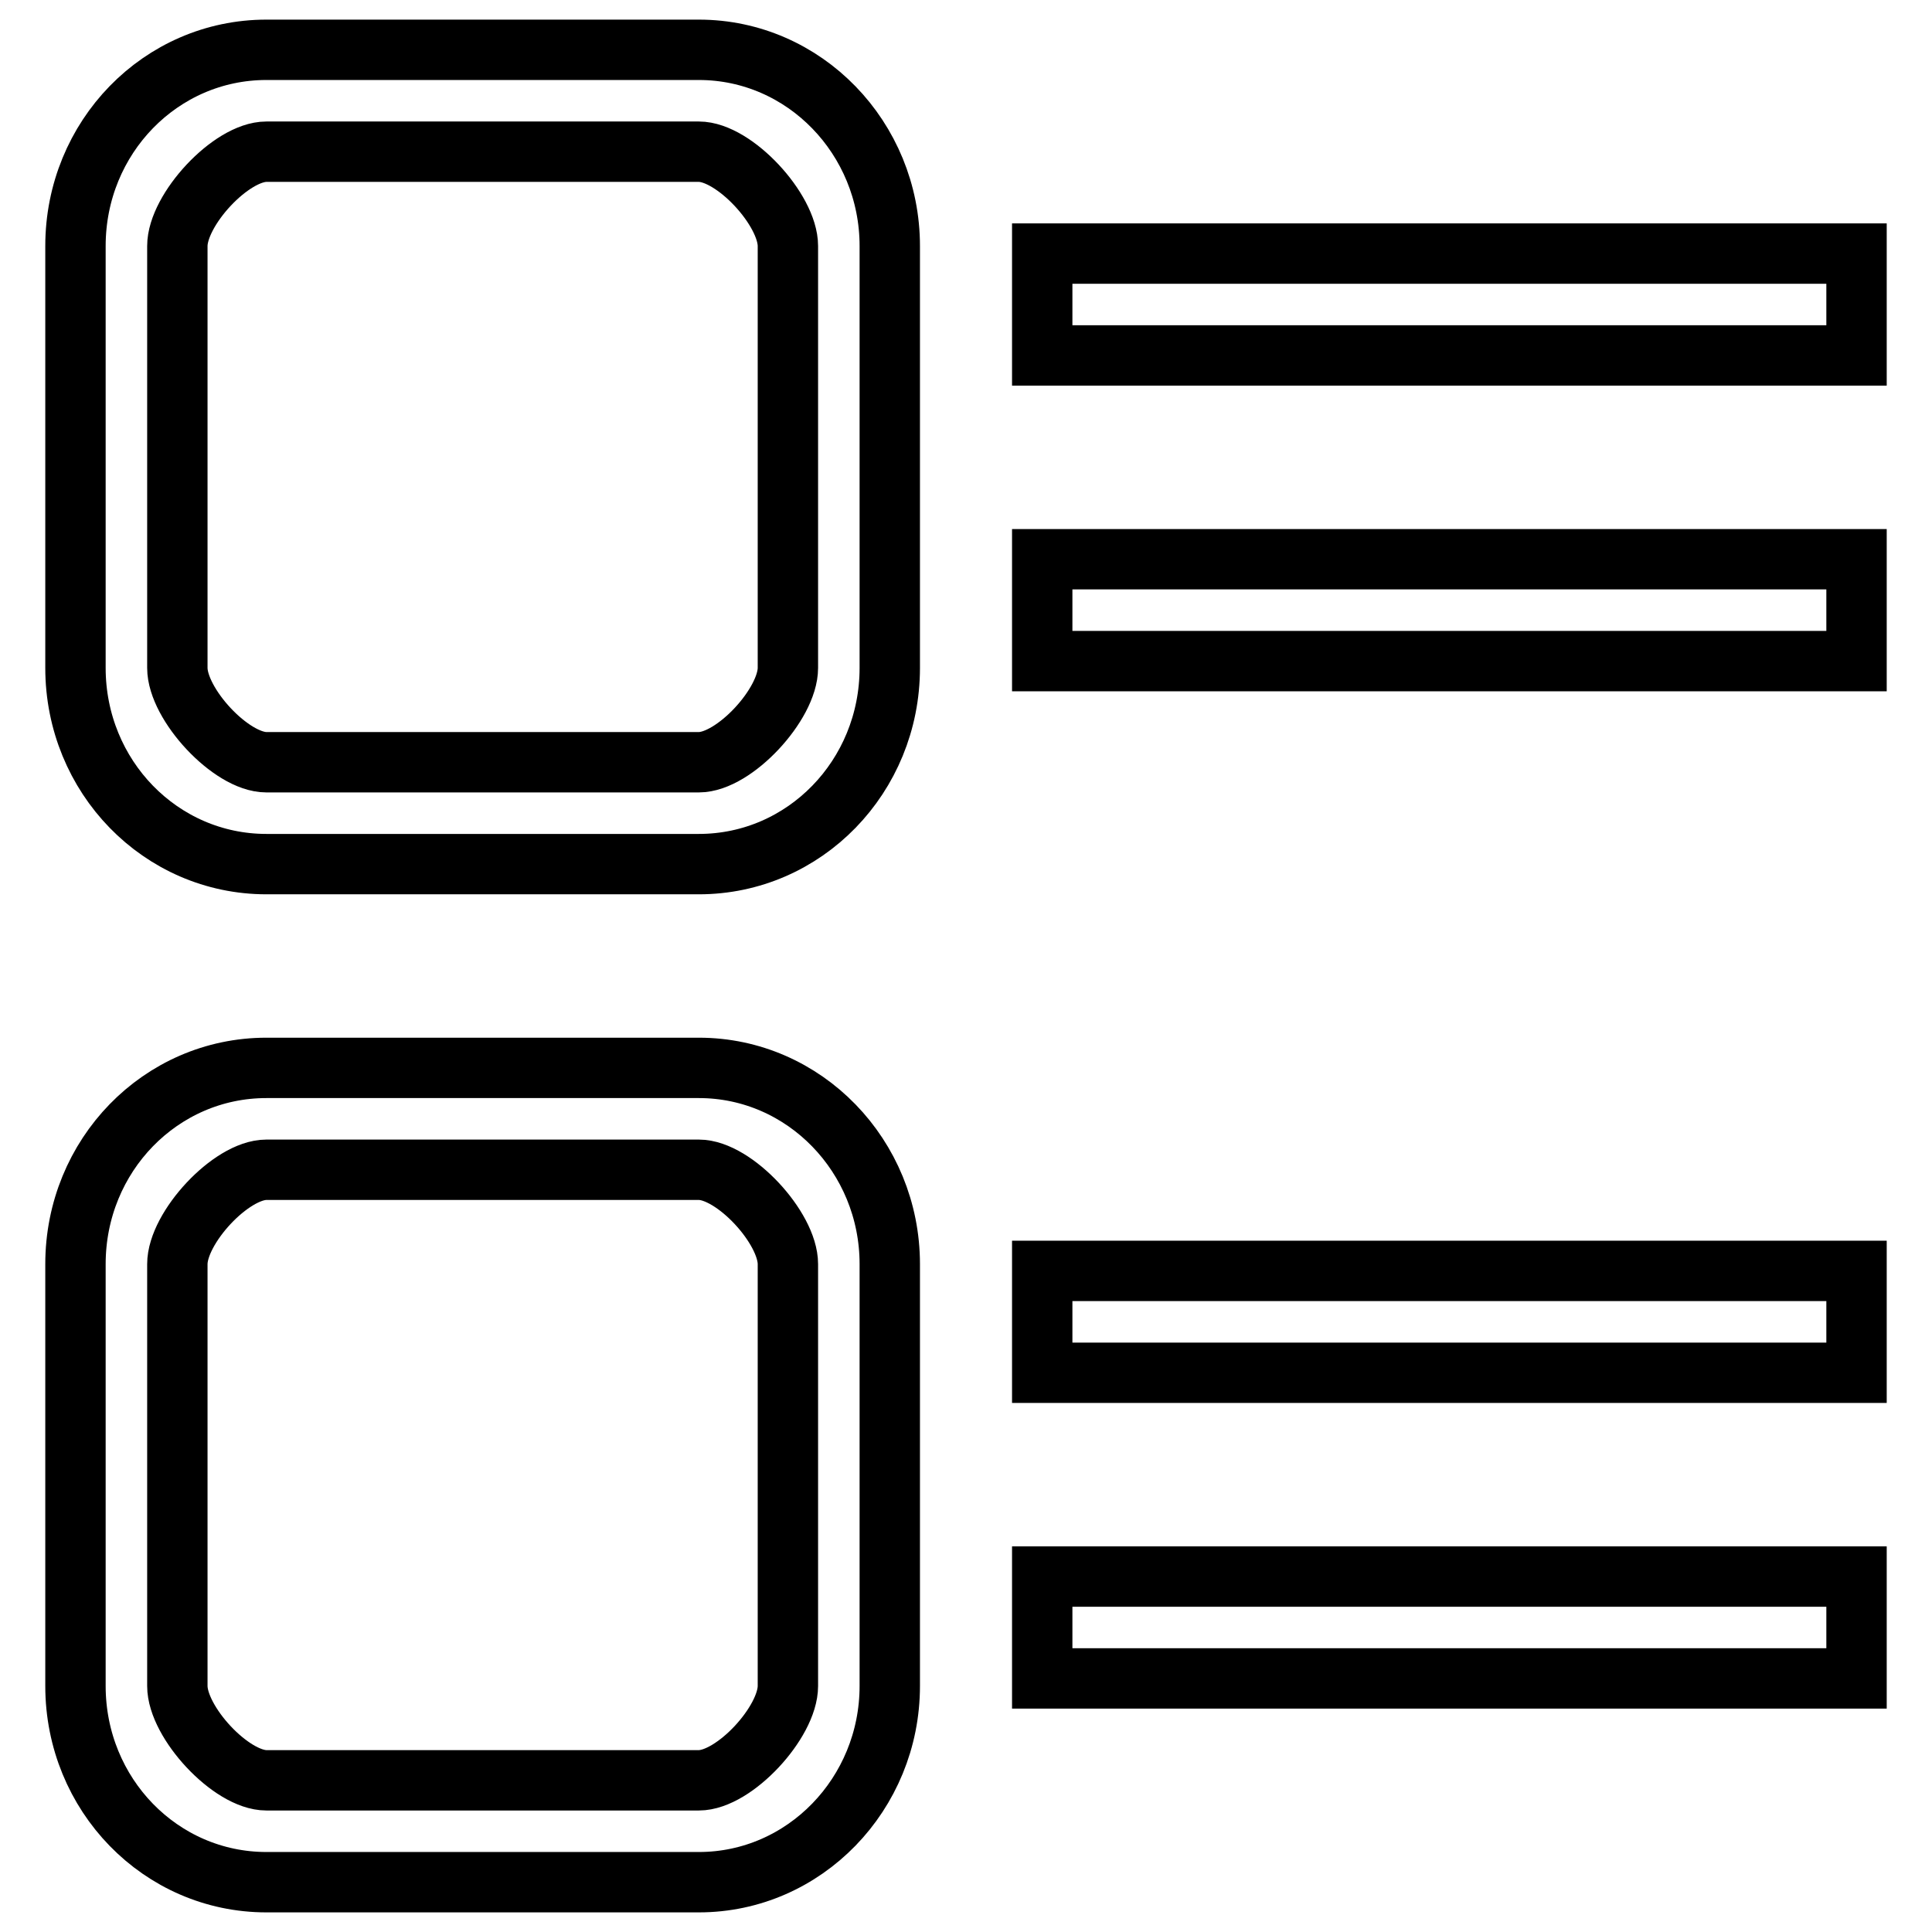
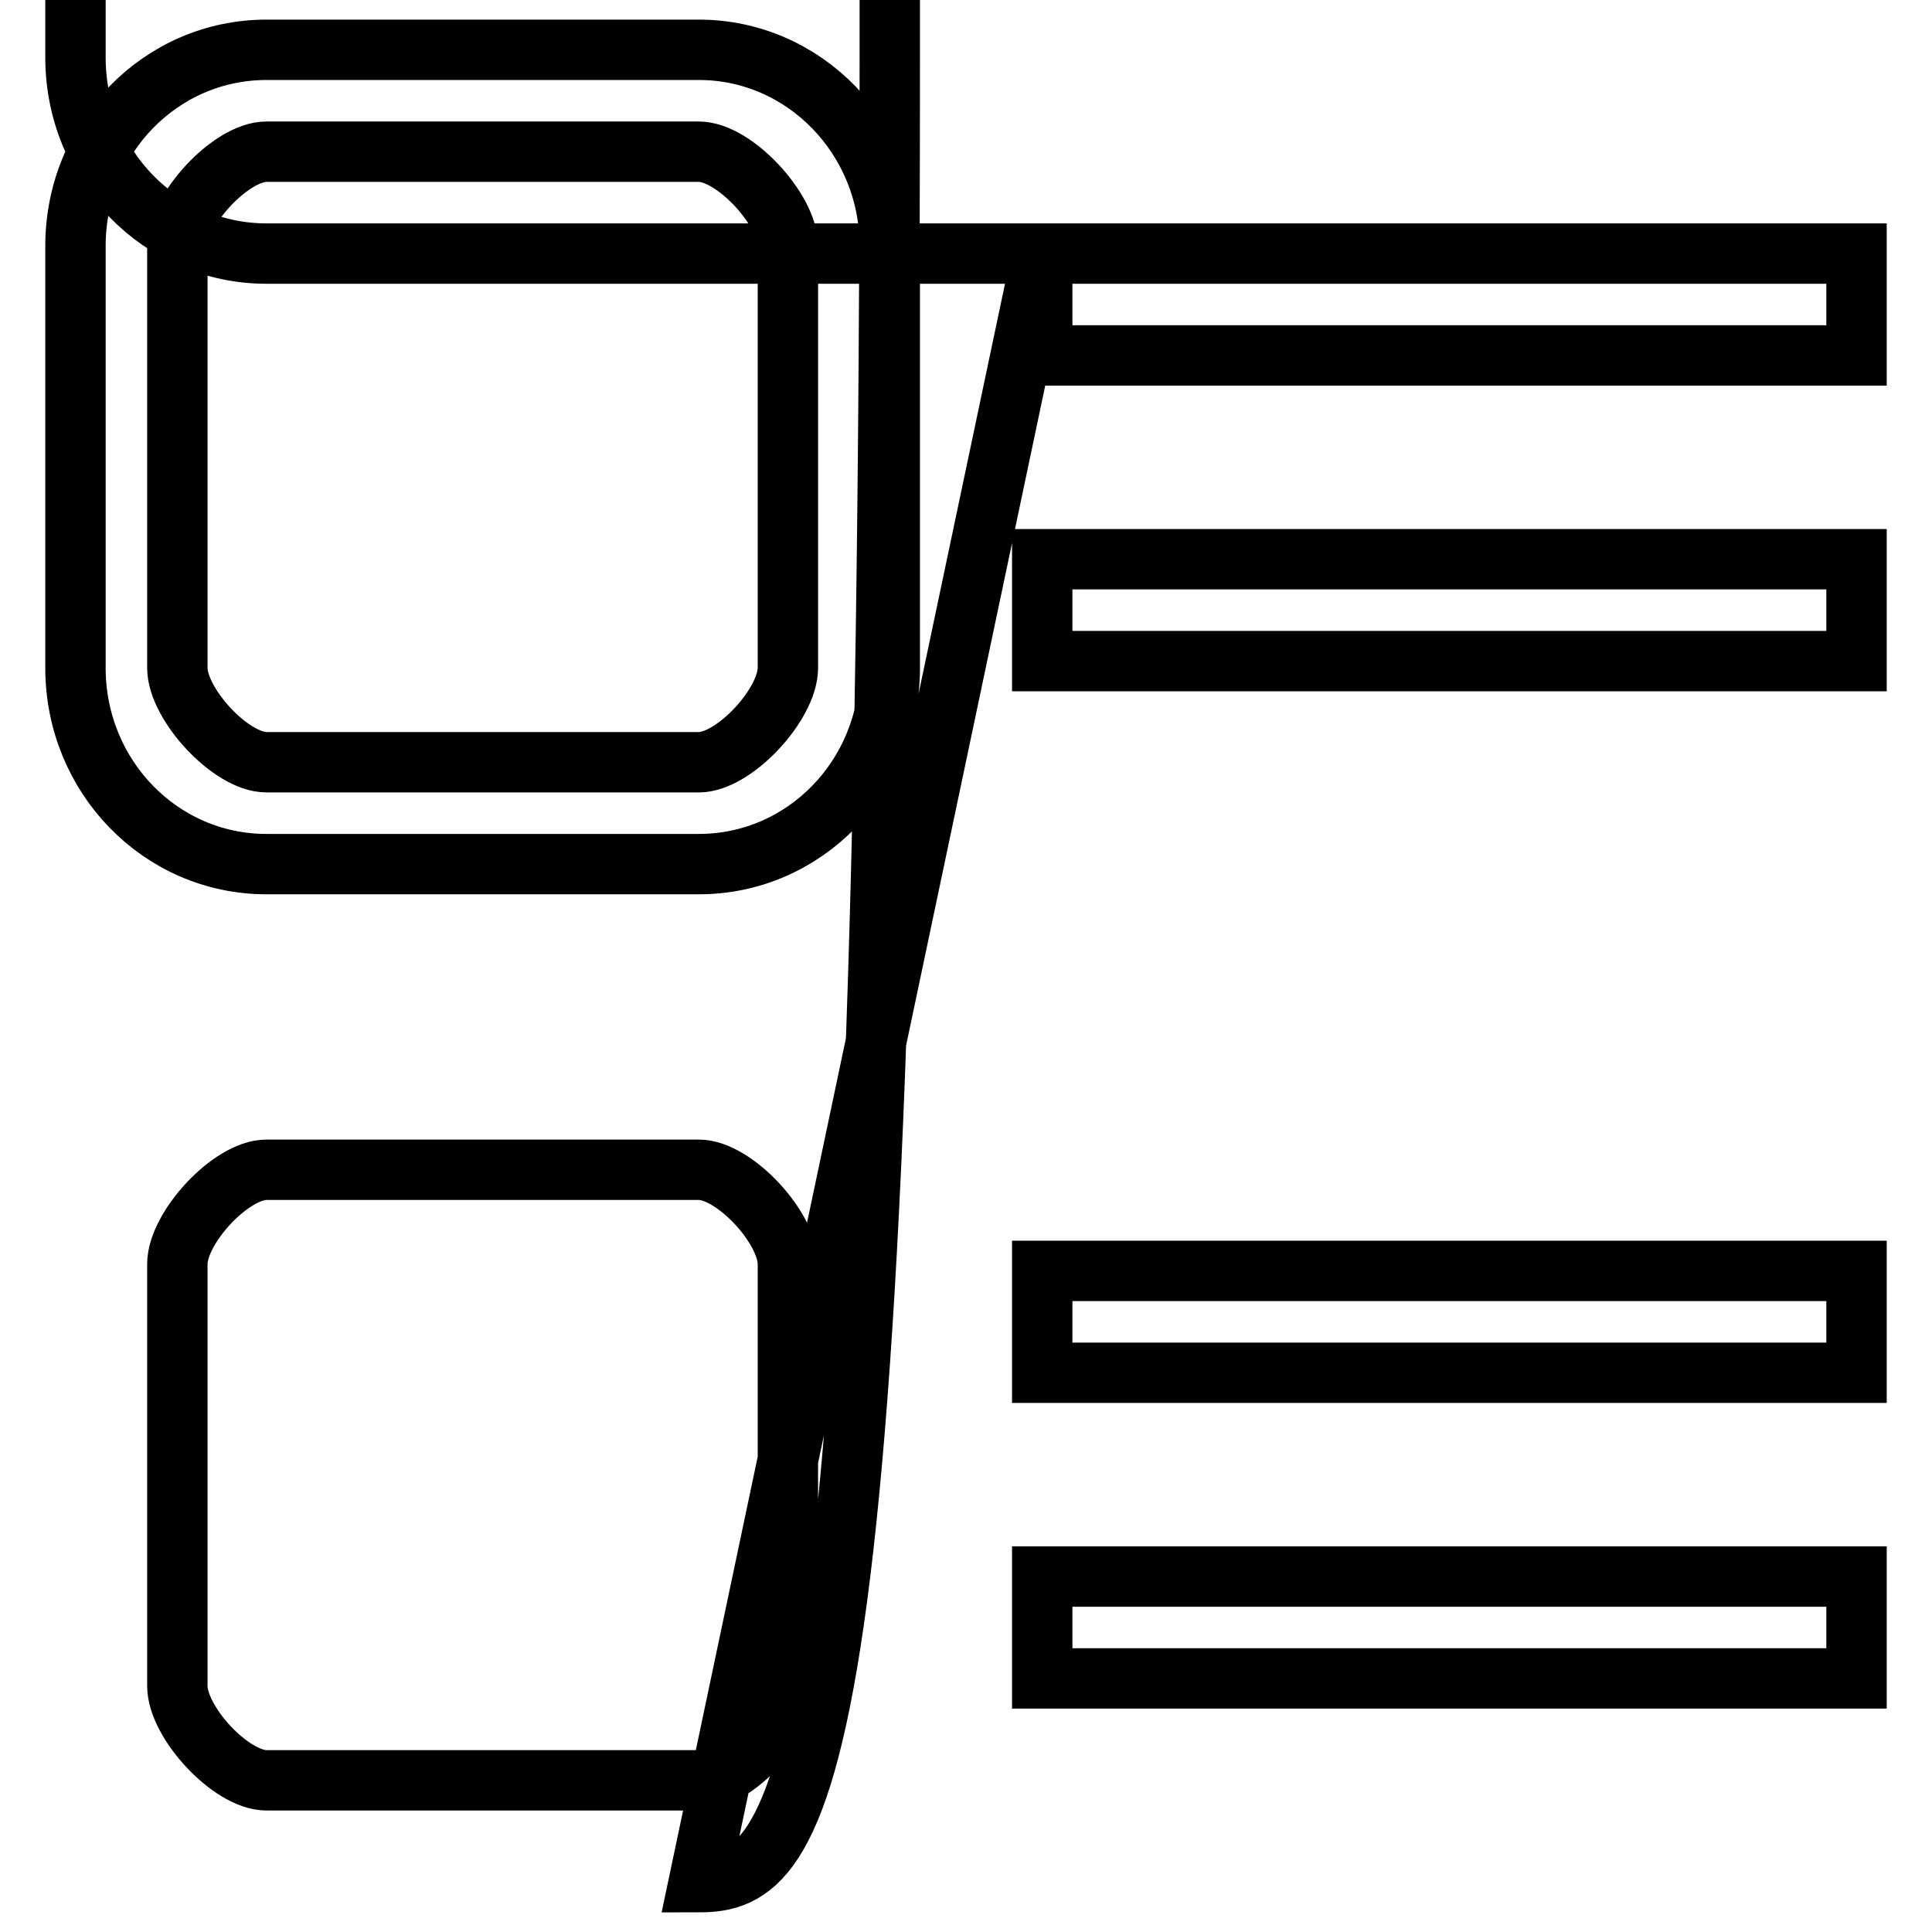
<svg xmlns="http://www.w3.org/2000/svg" version="1.1" x="0px" y="0px" viewBox="0 0 256 256" enable-background="new 0 0 256 256" xml:space="preserve">
  <g>
    <g>
-       <path stroke-width="8" fill-opacity="0" stroke="#000000" d="M138.1,222.4v-13.5H246v13.5H138.1z M138.1,168.4H246v13.5H138.1V168.4z M138.1,74.1H246v13.5H138.1V74.1z M138.1,33.6H246v13.5H138.1V33.6z M92.6,249.4H35.3c-14,0-25.3-11.6-25.3-26v-55.9c0-14.4,11.3-26,25.3-26h57.3c14,0,25.3,11.7,25.3,26v55.9C117.9,237.7,106.6,249.4,92.6,249.4z M104.4,167.5c0-4.8-7.1-12.5-11.8-12.5H35.3c-4.7,0-11.8,7.7-11.8,12.5v55.9c0,4.8,7.1,12.5,11.8,12.5h57.3c4.7,0,11.8-7.7,11.8-12.5L104.4,167.5z M92.6,114.5H35.3c-14,0-25.3-11.6-25.3-26V32.6c0-14.4,11.3-26,25.3-26h57.3c14,0,25.3,11.7,25.3,26v55.9C117.9,102.9,106.6,114.5,92.6,114.5z M104.4,32.6c0-4.8-7.1-12.5-11.8-12.5H35.3c-4.7,0-11.8,7.7-11.8,12.5v55.9c0,4.8,7.1,12.5,11.8,12.5h57.3c4.7,0,11.8-7.7,11.8-12.5L104.4,32.6z" />
+       <path stroke-width="8" fill-opacity="0" stroke="#000000" d="M138.1,222.4v-13.5H246v13.5H138.1z M138.1,168.4H246v13.5H138.1V168.4z M138.1,74.1H246v13.5H138.1V74.1z M138.1,33.6H246v13.5H138.1V33.6z H35.3c-14,0-25.3-11.6-25.3-26v-55.9c0-14.4,11.3-26,25.3-26h57.3c14,0,25.3,11.7,25.3,26v55.9C117.9,237.7,106.6,249.4,92.6,249.4z M104.4,167.5c0-4.8-7.1-12.5-11.8-12.5H35.3c-4.7,0-11.8,7.7-11.8,12.5v55.9c0,4.8,7.1,12.5,11.8,12.5h57.3c4.7,0,11.8-7.7,11.8-12.5L104.4,167.5z M92.6,114.5H35.3c-14,0-25.3-11.6-25.3-26V32.6c0-14.4,11.3-26,25.3-26h57.3c14,0,25.3,11.7,25.3,26v55.9C117.9,102.9,106.6,114.5,92.6,114.5z M104.4,32.6c0-4.8-7.1-12.5-11.8-12.5H35.3c-4.7,0-11.8,7.7-11.8,12.5v55.9c0,4.8,7.1,12.5,11.8,12.5h57.3c4.7,0,11.8-7.7,11.8-12.5L104.4,32.6z" />
    </g>
  </g>
</svg>